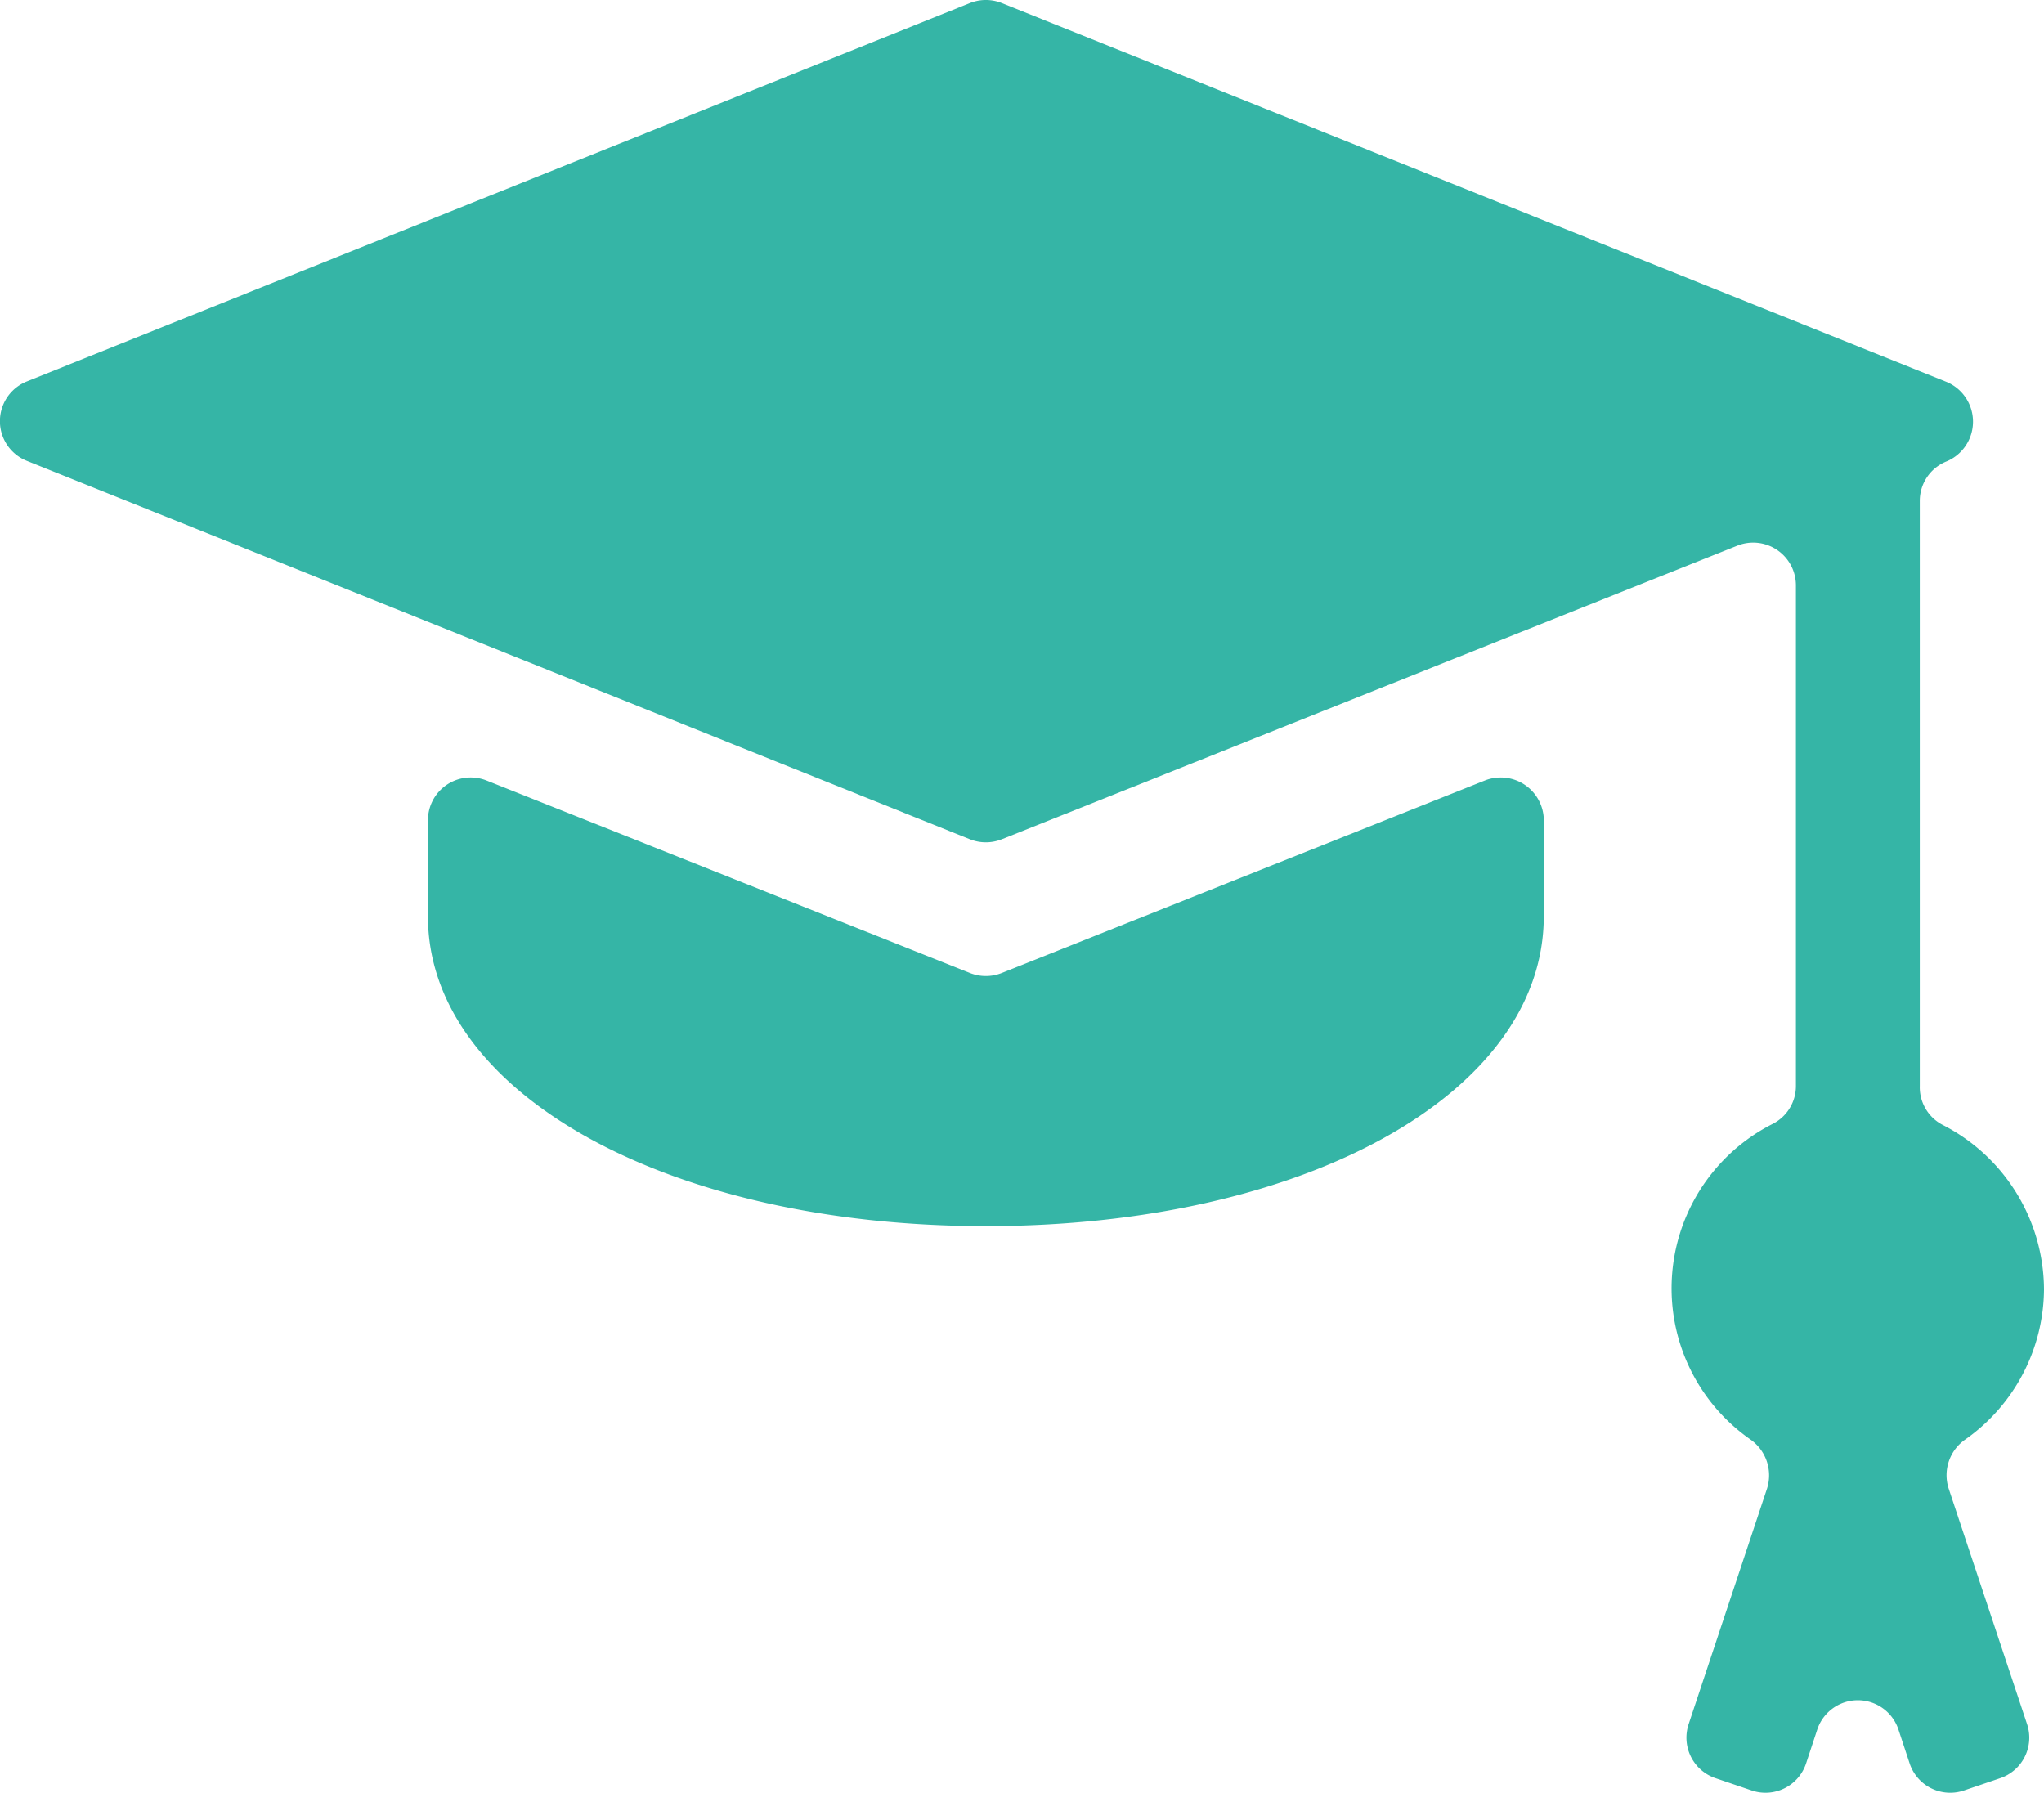
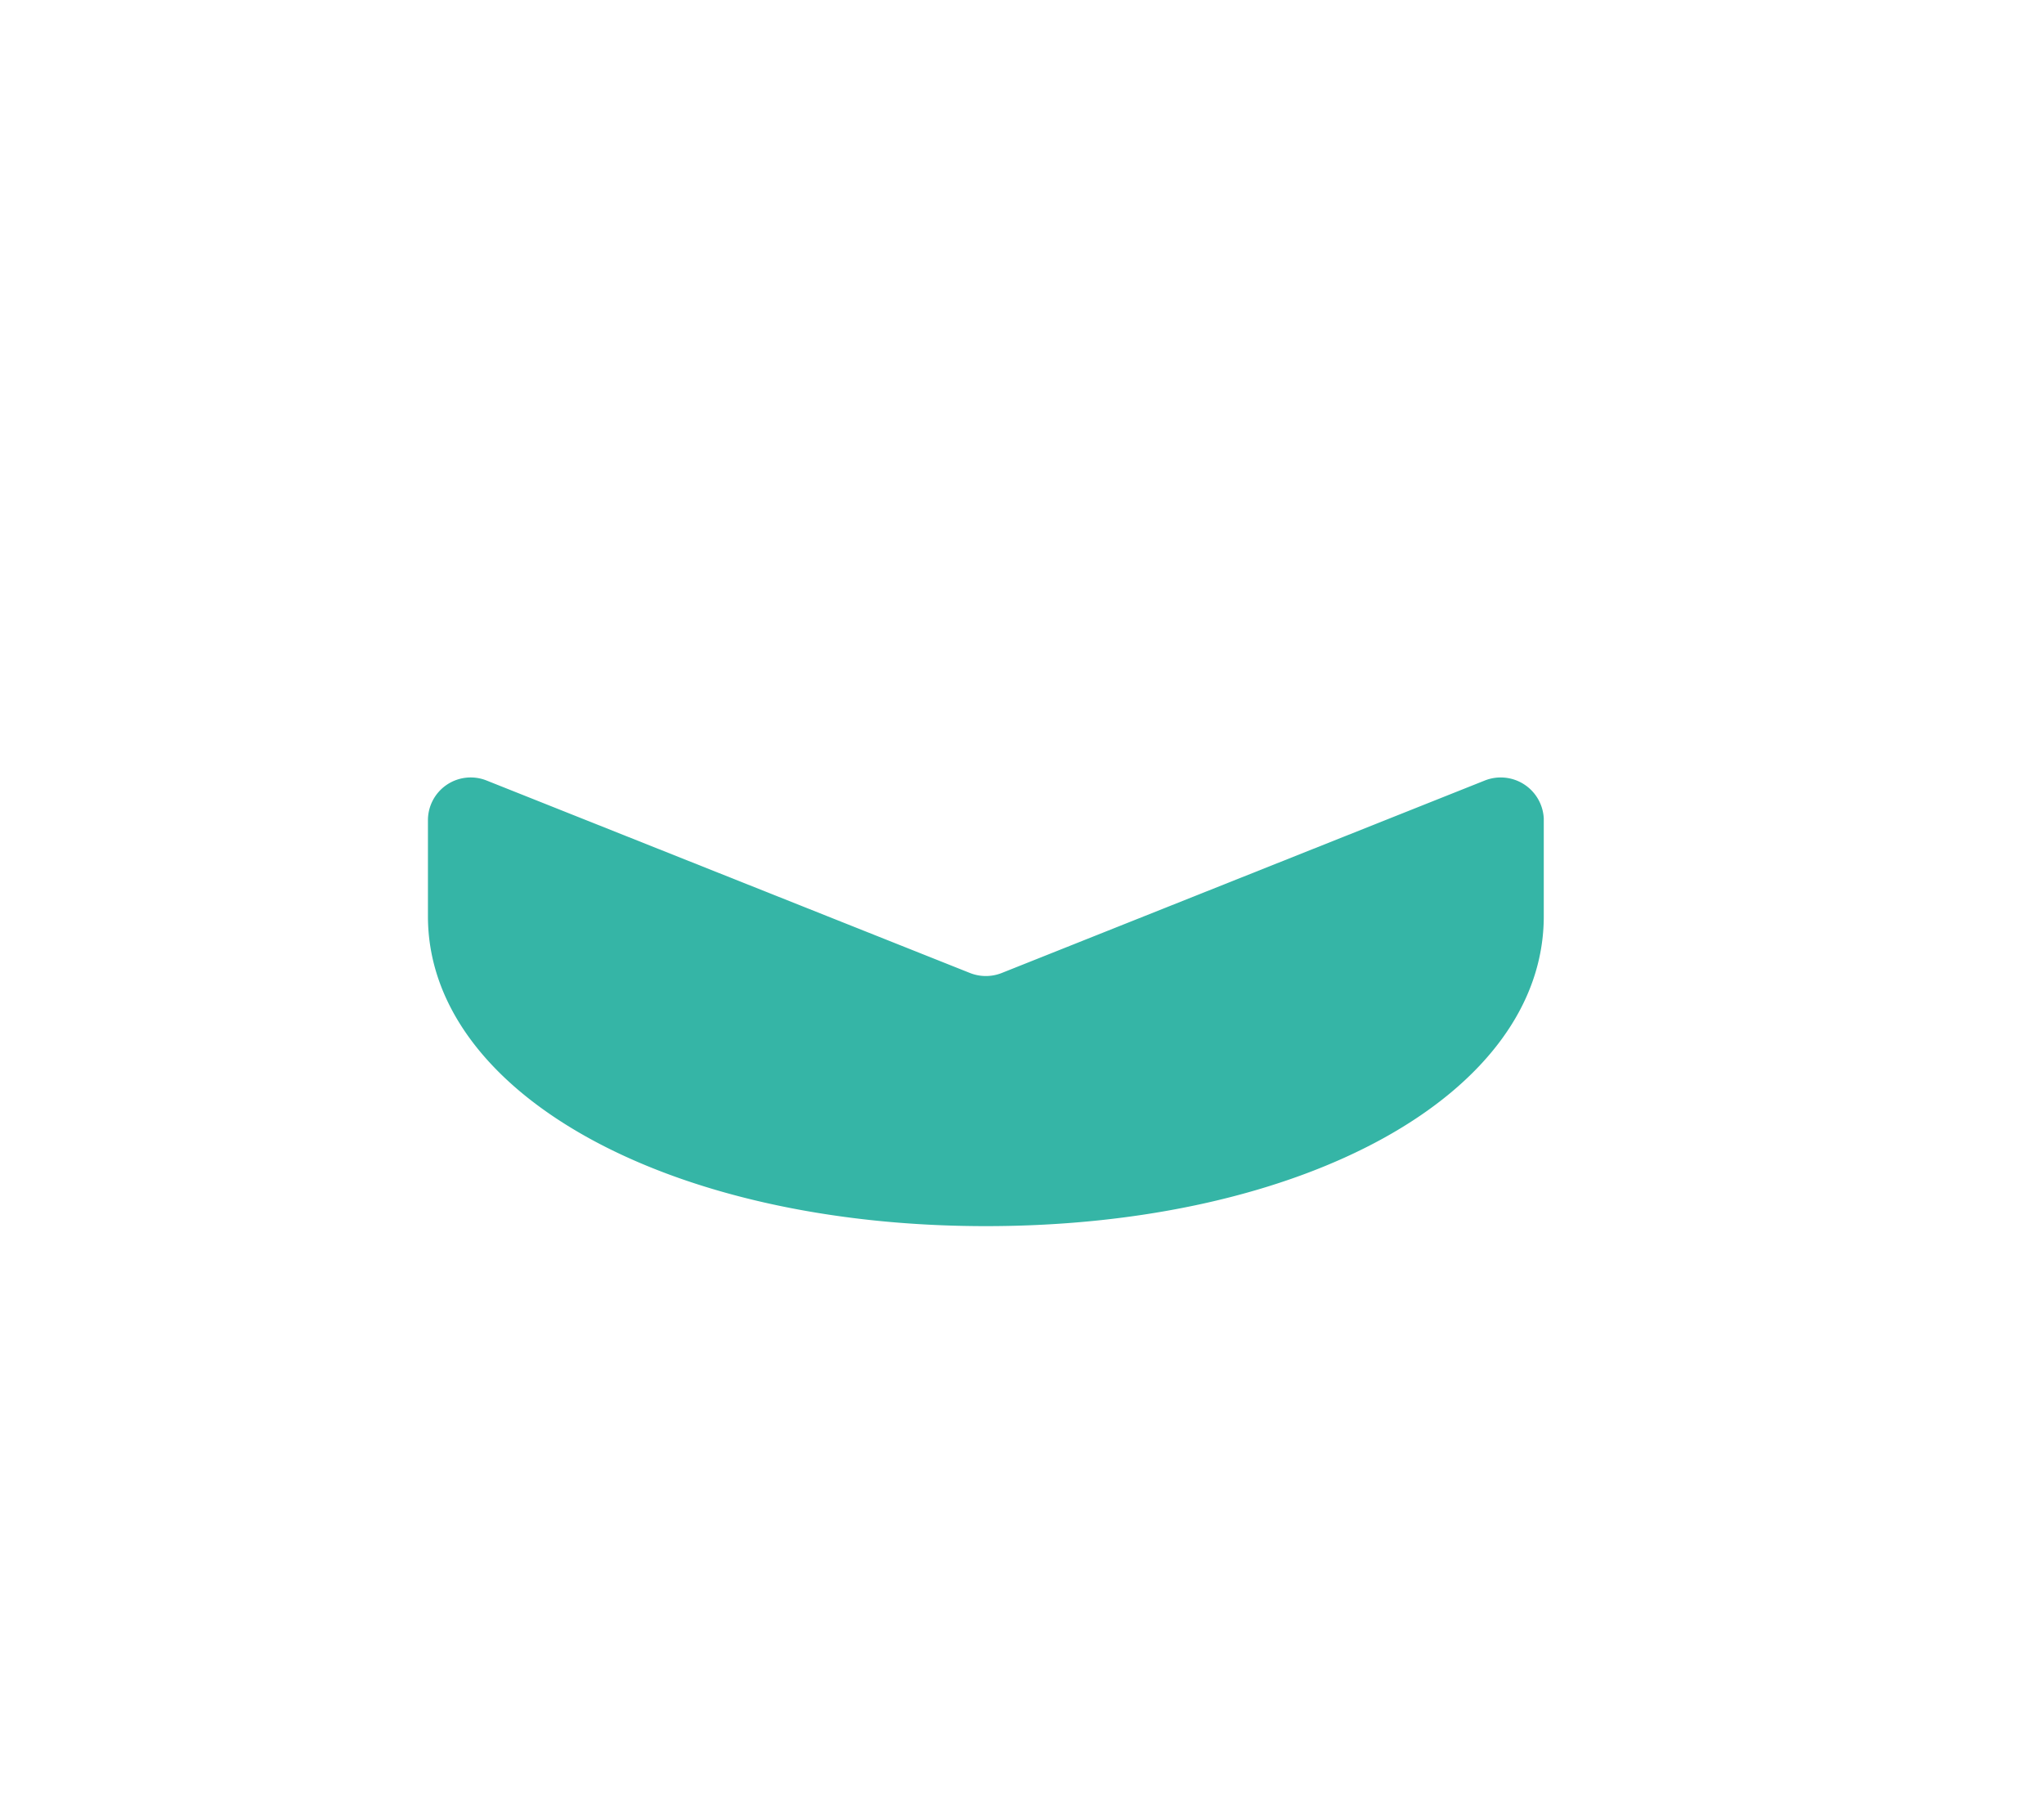
<svg xmlns="http://www.w3.org/2000/svg" viewBox="0 0 60.23 52.84">
  <defs>
    <style>.cls-1{fill:#35b5a6;}</style>
  </defs>
  <g id="Layer_2" data-name="Layer 2">
    <g id="Layer_1-2" data-name="Layer 1">
-       <path class="cls-1" d="M60.23,38a5.47,5.47,0,0,0-3-4.86A1.25,1.25,0,0,1,56.57,32V14.76a1.25,1.25,0,0,1,.78-1.16h0a1.27,1.27,0,0,0,0-2.35L29.52.09a1.27,1.27,0,0,0-.94,0L.79,11.24a1.26,1.26,0,0,0,0,2.34L28.58,24.73a1.27,1.27,0,0,0,.94,0l21.67-8.65a1.26,1.26,0,0,1,1.73,1.17V32a1.25,1.25,0,0,1-.67,1.11,5.43,5.43,0,0,0-.68,9.3,1.29,1.29,0,0,1,.5,1.45l-2.31,6.94a1.26,1.26,0,0,0,.8,1.6l1.06.36a1.26,1.26,0,0,0,1.6-.8l.33-1a1.26,1.26,0,0,1,2.39,0l.33,1a1.26,1.26,0,0,0,1.6.8l1.06-.36a1.26,1.26,0,0,0,.8-1.6l-2.31-6.94a1.28,1.28,0,0,1,.5-1.45A5.45,5.45,0,0,0,60.23,38Z" />
      <path class="cls-1" d="M28.58,28.67,14.34,23a1.26,1.26,0,0,0-1.73,1.17V27c0,5.2,7.06,9.13,16.44,9.13S45.49,32.23,45.49,27V24.12A1.27,1.27,0,0,0,43.75,23L29.52,28.67A1.27,1.27,0,0,1,28.58,28.67Z" />
    </g>
  </g>
</svg>